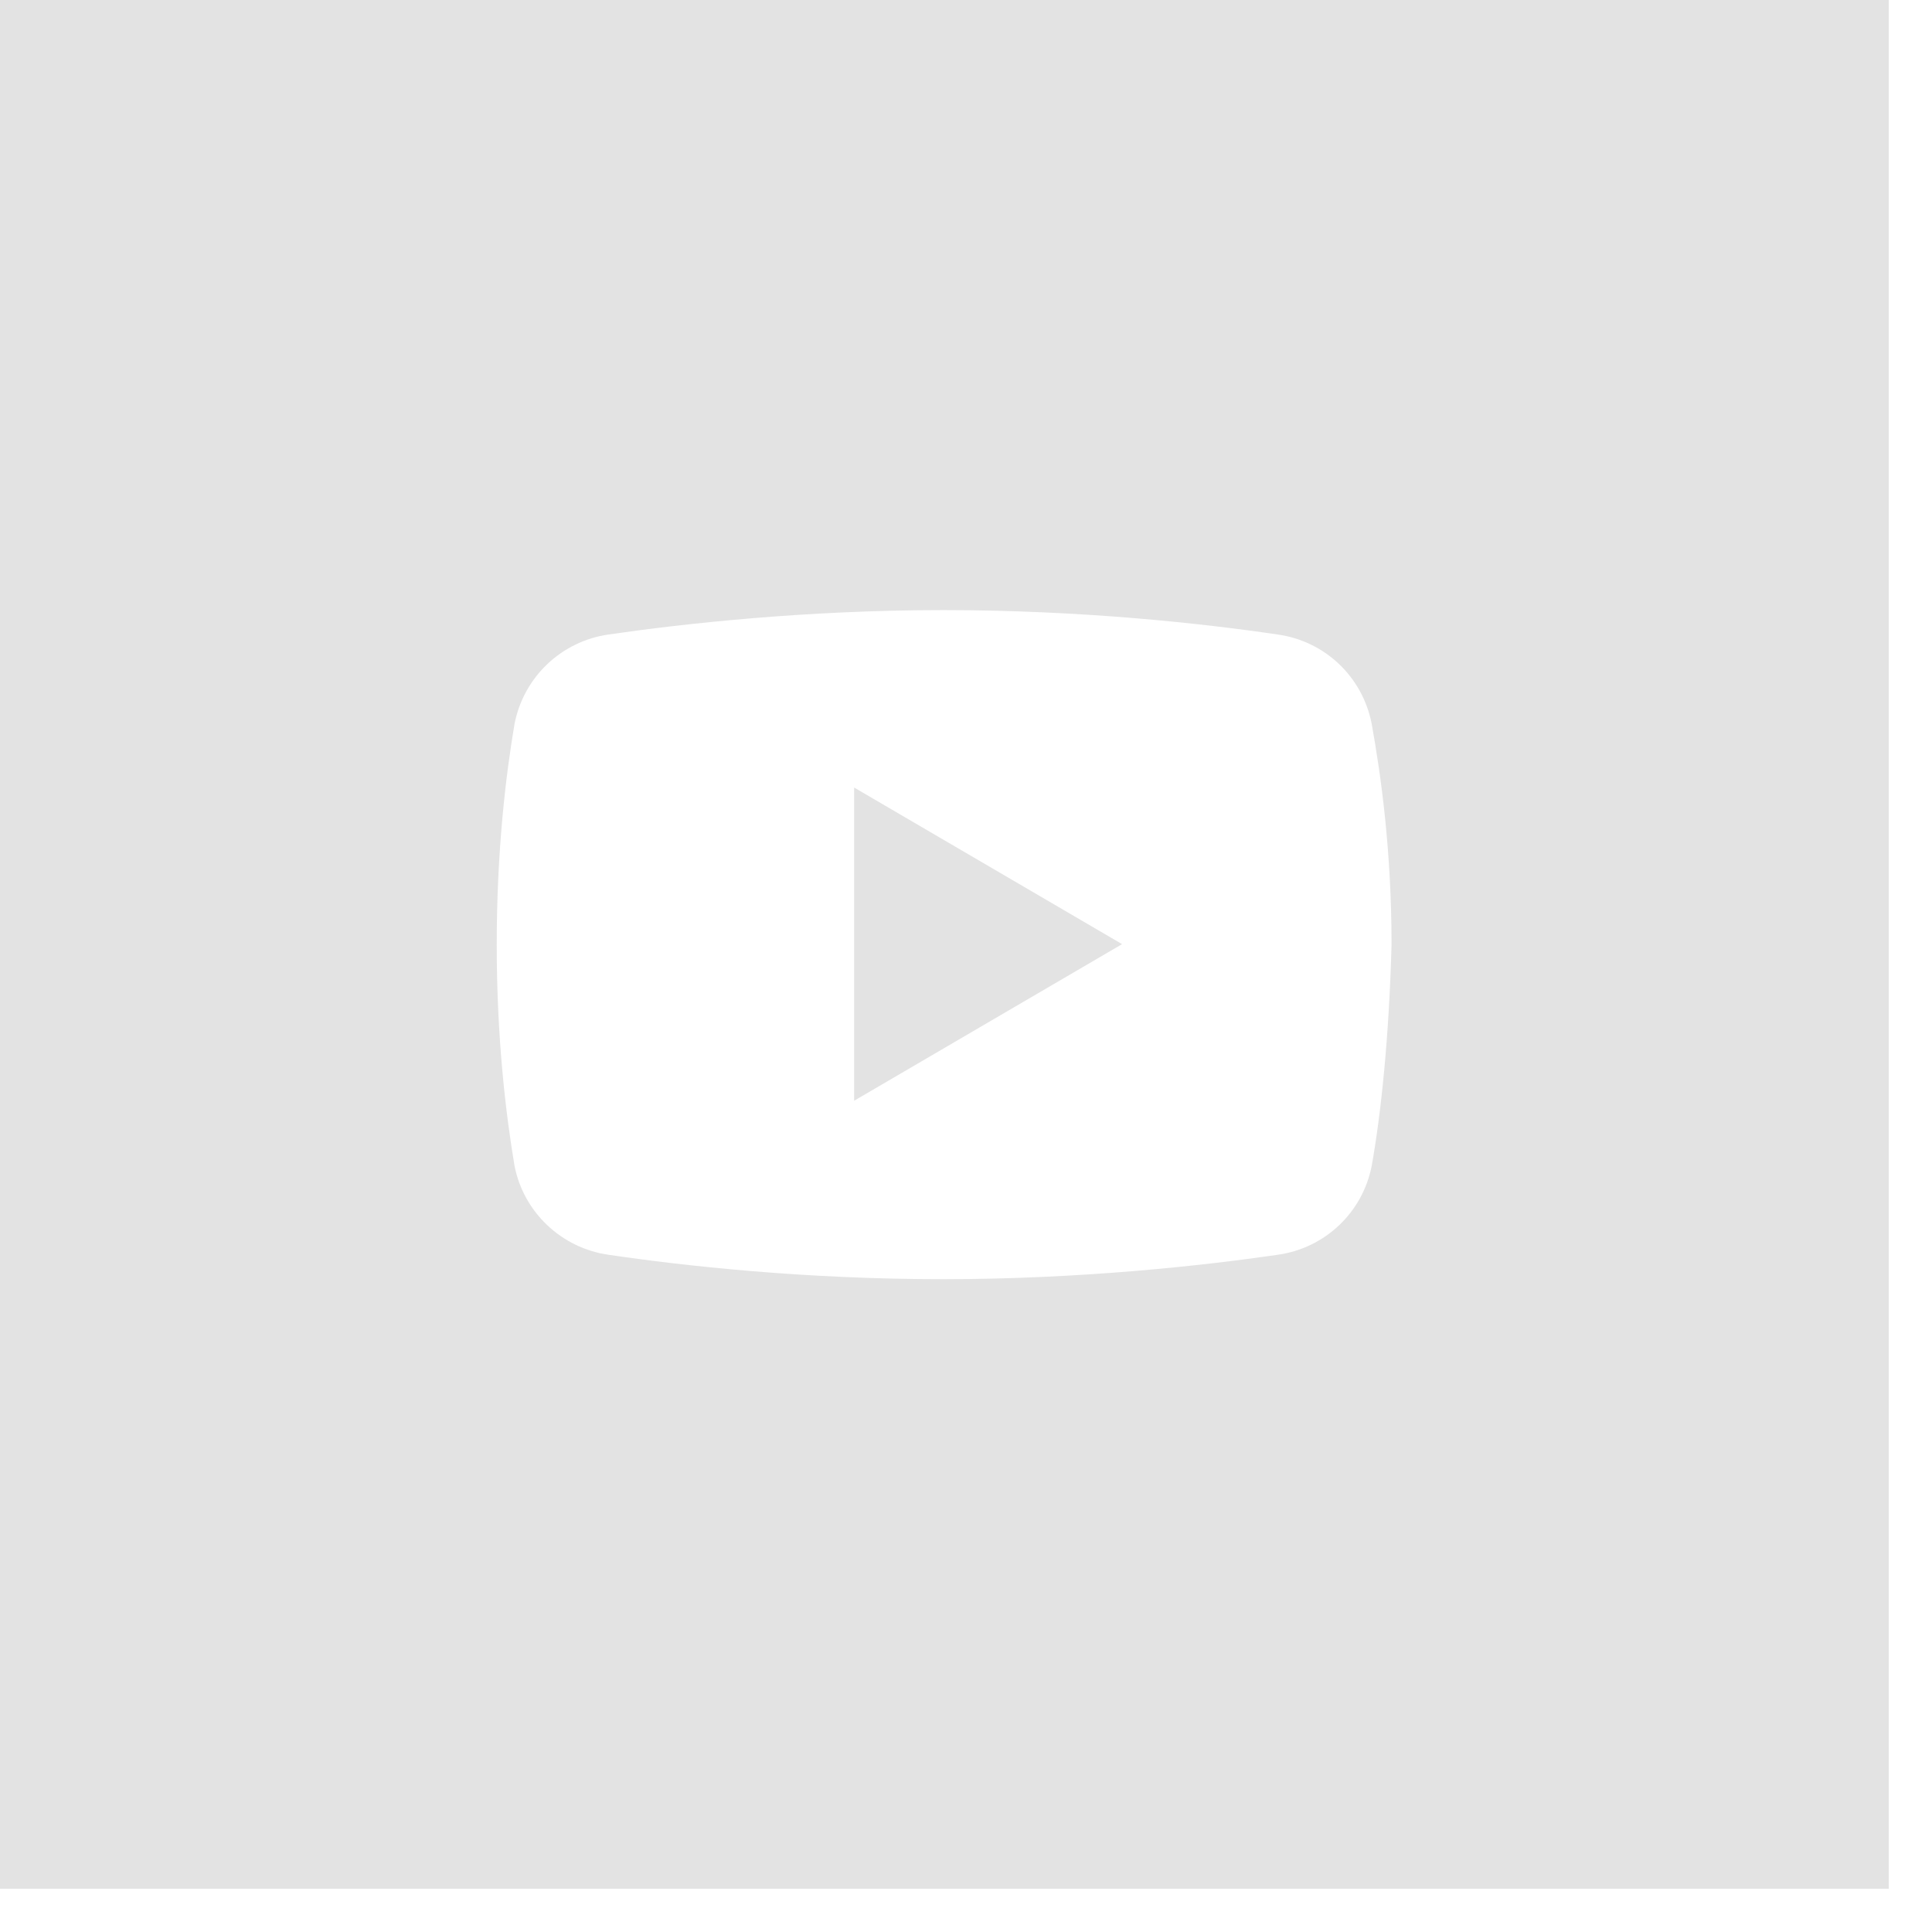
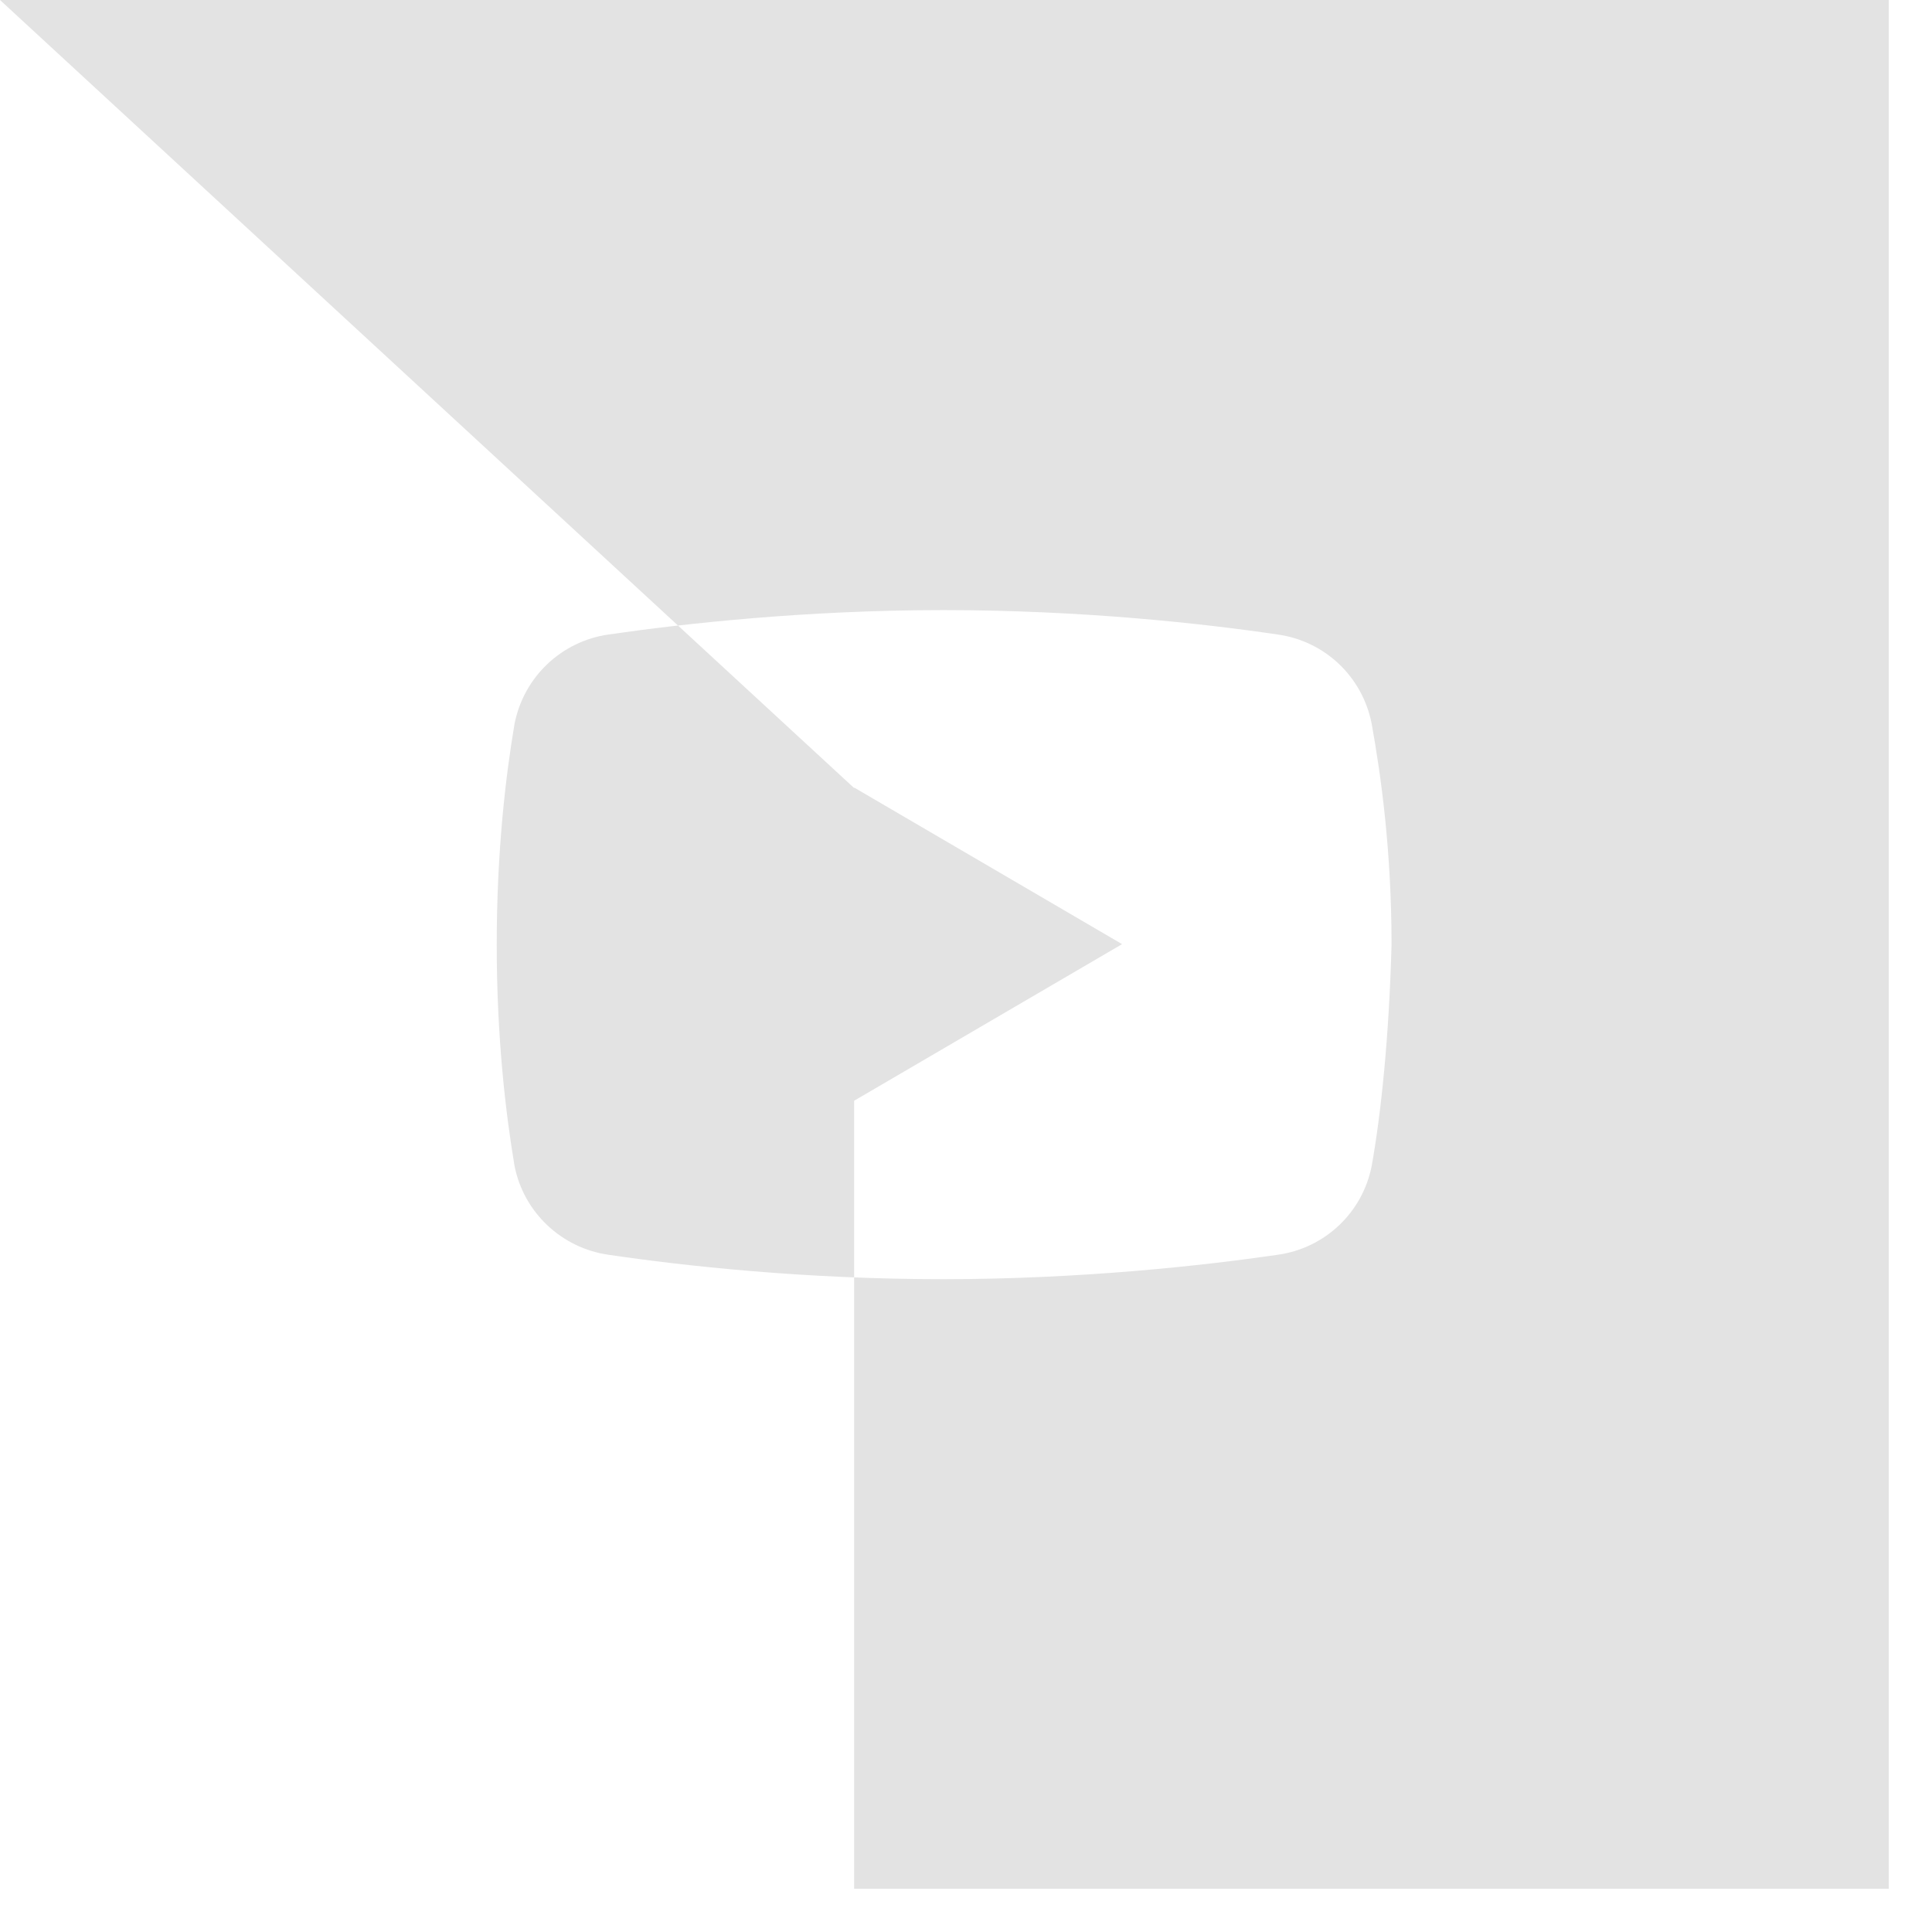
<svg xmlns="http://www.w3.org/2000/svg" width="38" height="38" viewBox="0 0 38 38" fill="none">
-   <path d="M16.8 15.5V21.65L22.07 18.57L16.8 15.49V15.5ZM16.8 15.5V21.65L22.07 18.57L16.8 15.49V15.5ZM16.8 15.5V21.65L22.07 18.57L16.8 15.49V15.5ZM16.8 15.5V21.65L22.07 18.57L16.8 15.49V15.5ZM0 0V37.15H37.15V0H0ZM26.98 22.93C26.8 23.85 26.06 24.55 25.13 24.68C23.69 24.89 21.27 25.16 18.55 25.16C15.83 25.16 13.46 24.9 11.97 24.68C11.05 24.55 10.3 23.85 10.12 22.93C9.95 21.92 9.77 20.43 9.77 18.58C9.77 16.73 9.95 15.24 10.12 14.24C10.3 13.31 11.05 12.61 11.97 12.48C13.41 12.27 15.83 12 18.55 12C21.27 12 23.64 12.26 25.13 12.48C26.06 12.61 26.8 13.31 26.98 14.24C27.16 15.24 27.37 16.73 27.37 18.58C27.32 20.43 27.16 21.92 26.98 22.93ZM16.8 21.65L22.07 18.57L16.8 15.49V21.64V21.65ZM16.8 15.5V21.65L22.07 18.57L16.8 15.49V15.5ZM16.8 15.5V21.65L22.07 18.57L16.8 15.49V15.5Z" fill="#E3E3E3" />
+   <path d="M16.8 15.5V21.65L22.07 18.57L16.8 15.49V15.5ZM16.8 15.5V21.65L22.07 18.57L16.8 15.49V15.5ZM16.8 15.5V21.65L22.07 18.57L16.8 15.49V15.5ZM16.8 15.5V21.65L22.07 18.57L16.8 15.49V15.5ZV37.15H37.15V0H0ZM26.98 22.93C26.8 23.85 26.06 24.55 25.13 24.68C23.69 24.89 21.27 25.16 18.55 25.16C15.83 25.16 13.46 24.9 11.97 24.68C11.05 24.55 10.3 23.85 10.12 22.93C9.95 21.92 9.77 20.43 9.77 18.58C9.77 16.73 9.95 15.24 10.12 14.24C10.3 13.31 11.05 12.61 11.97 12.48C13.41 12.27 15.83 12 18.55 12C21.27 12 23.64 12.26 25.13 12.48C26.06 12.61 26.8 13.31 26.98 14.24C27.16 15.24 27.37 16.73 27.37 18.58C27.32 20.43 27.16 21.92 26.98 22.93ZM16.8 21.65L22.07 18.57L16.8 15.49V21.64V21.65ZM16.8 15.5V21.65L22.07 18.57L16.8 15.49V15.5ZM16.8 15.5V21.65L22.07 18.57L16.8 15.49V15.5Z" fill="#E3E3E3" />
</svg>